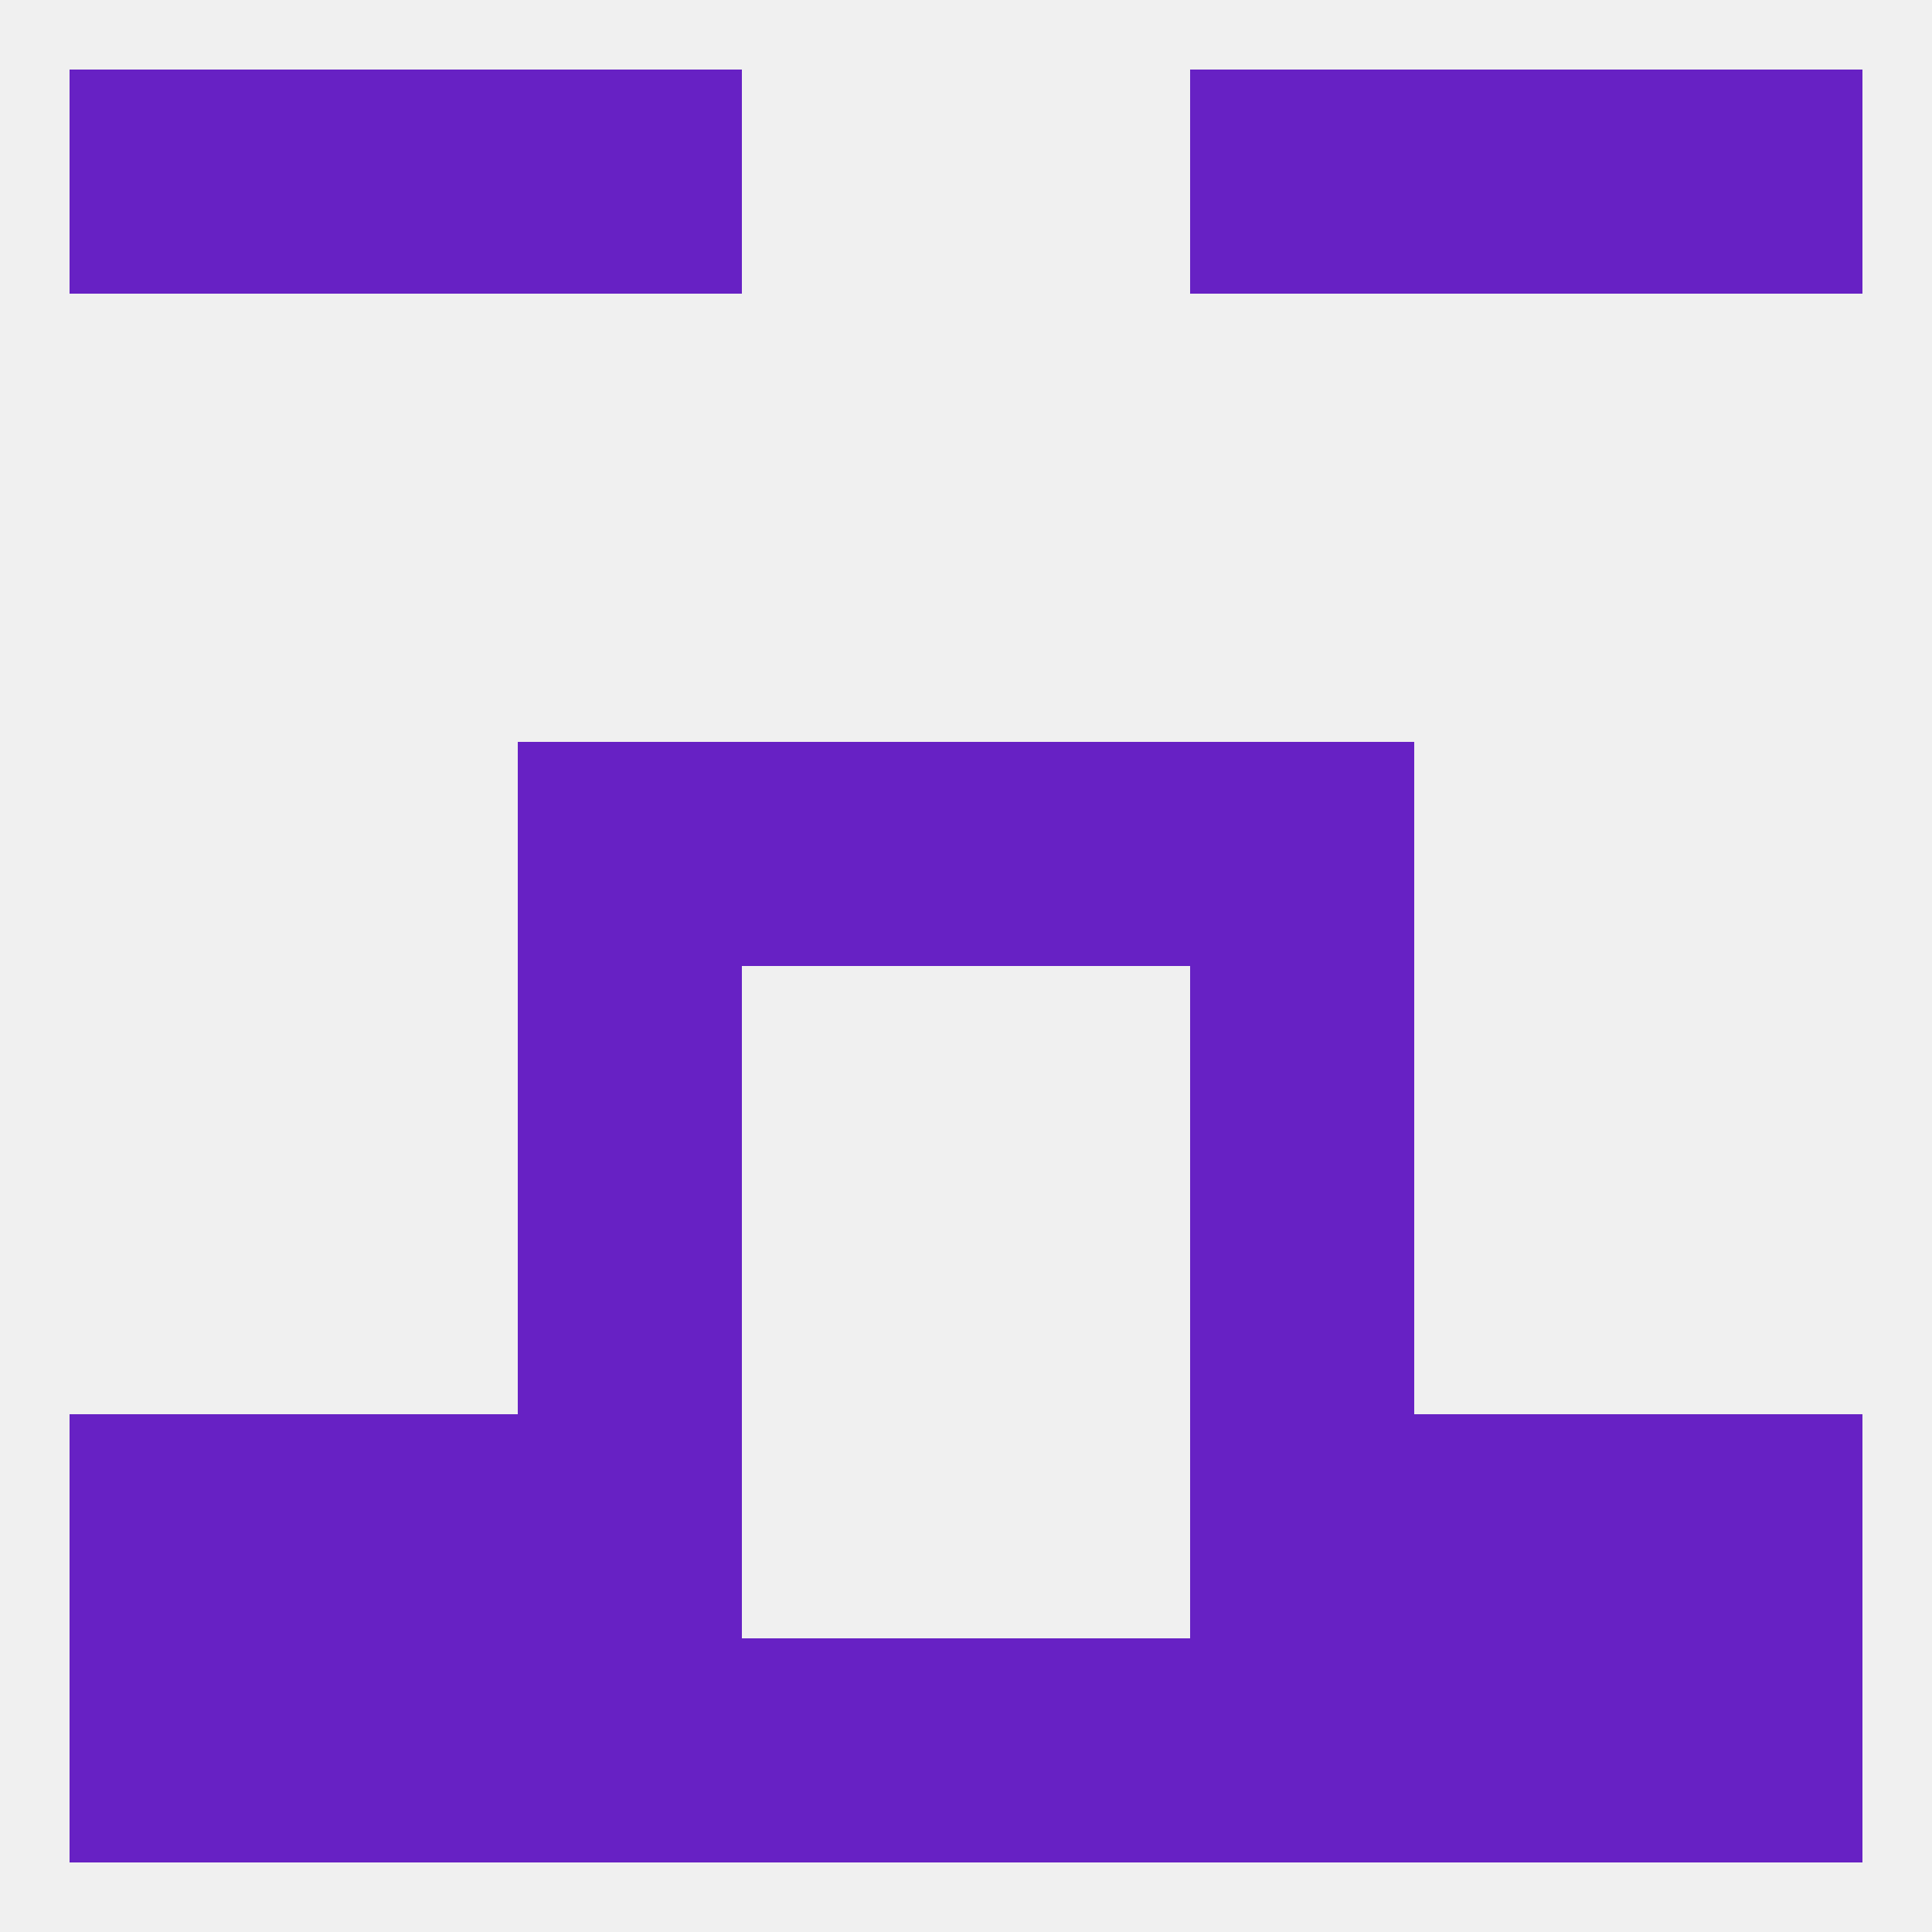
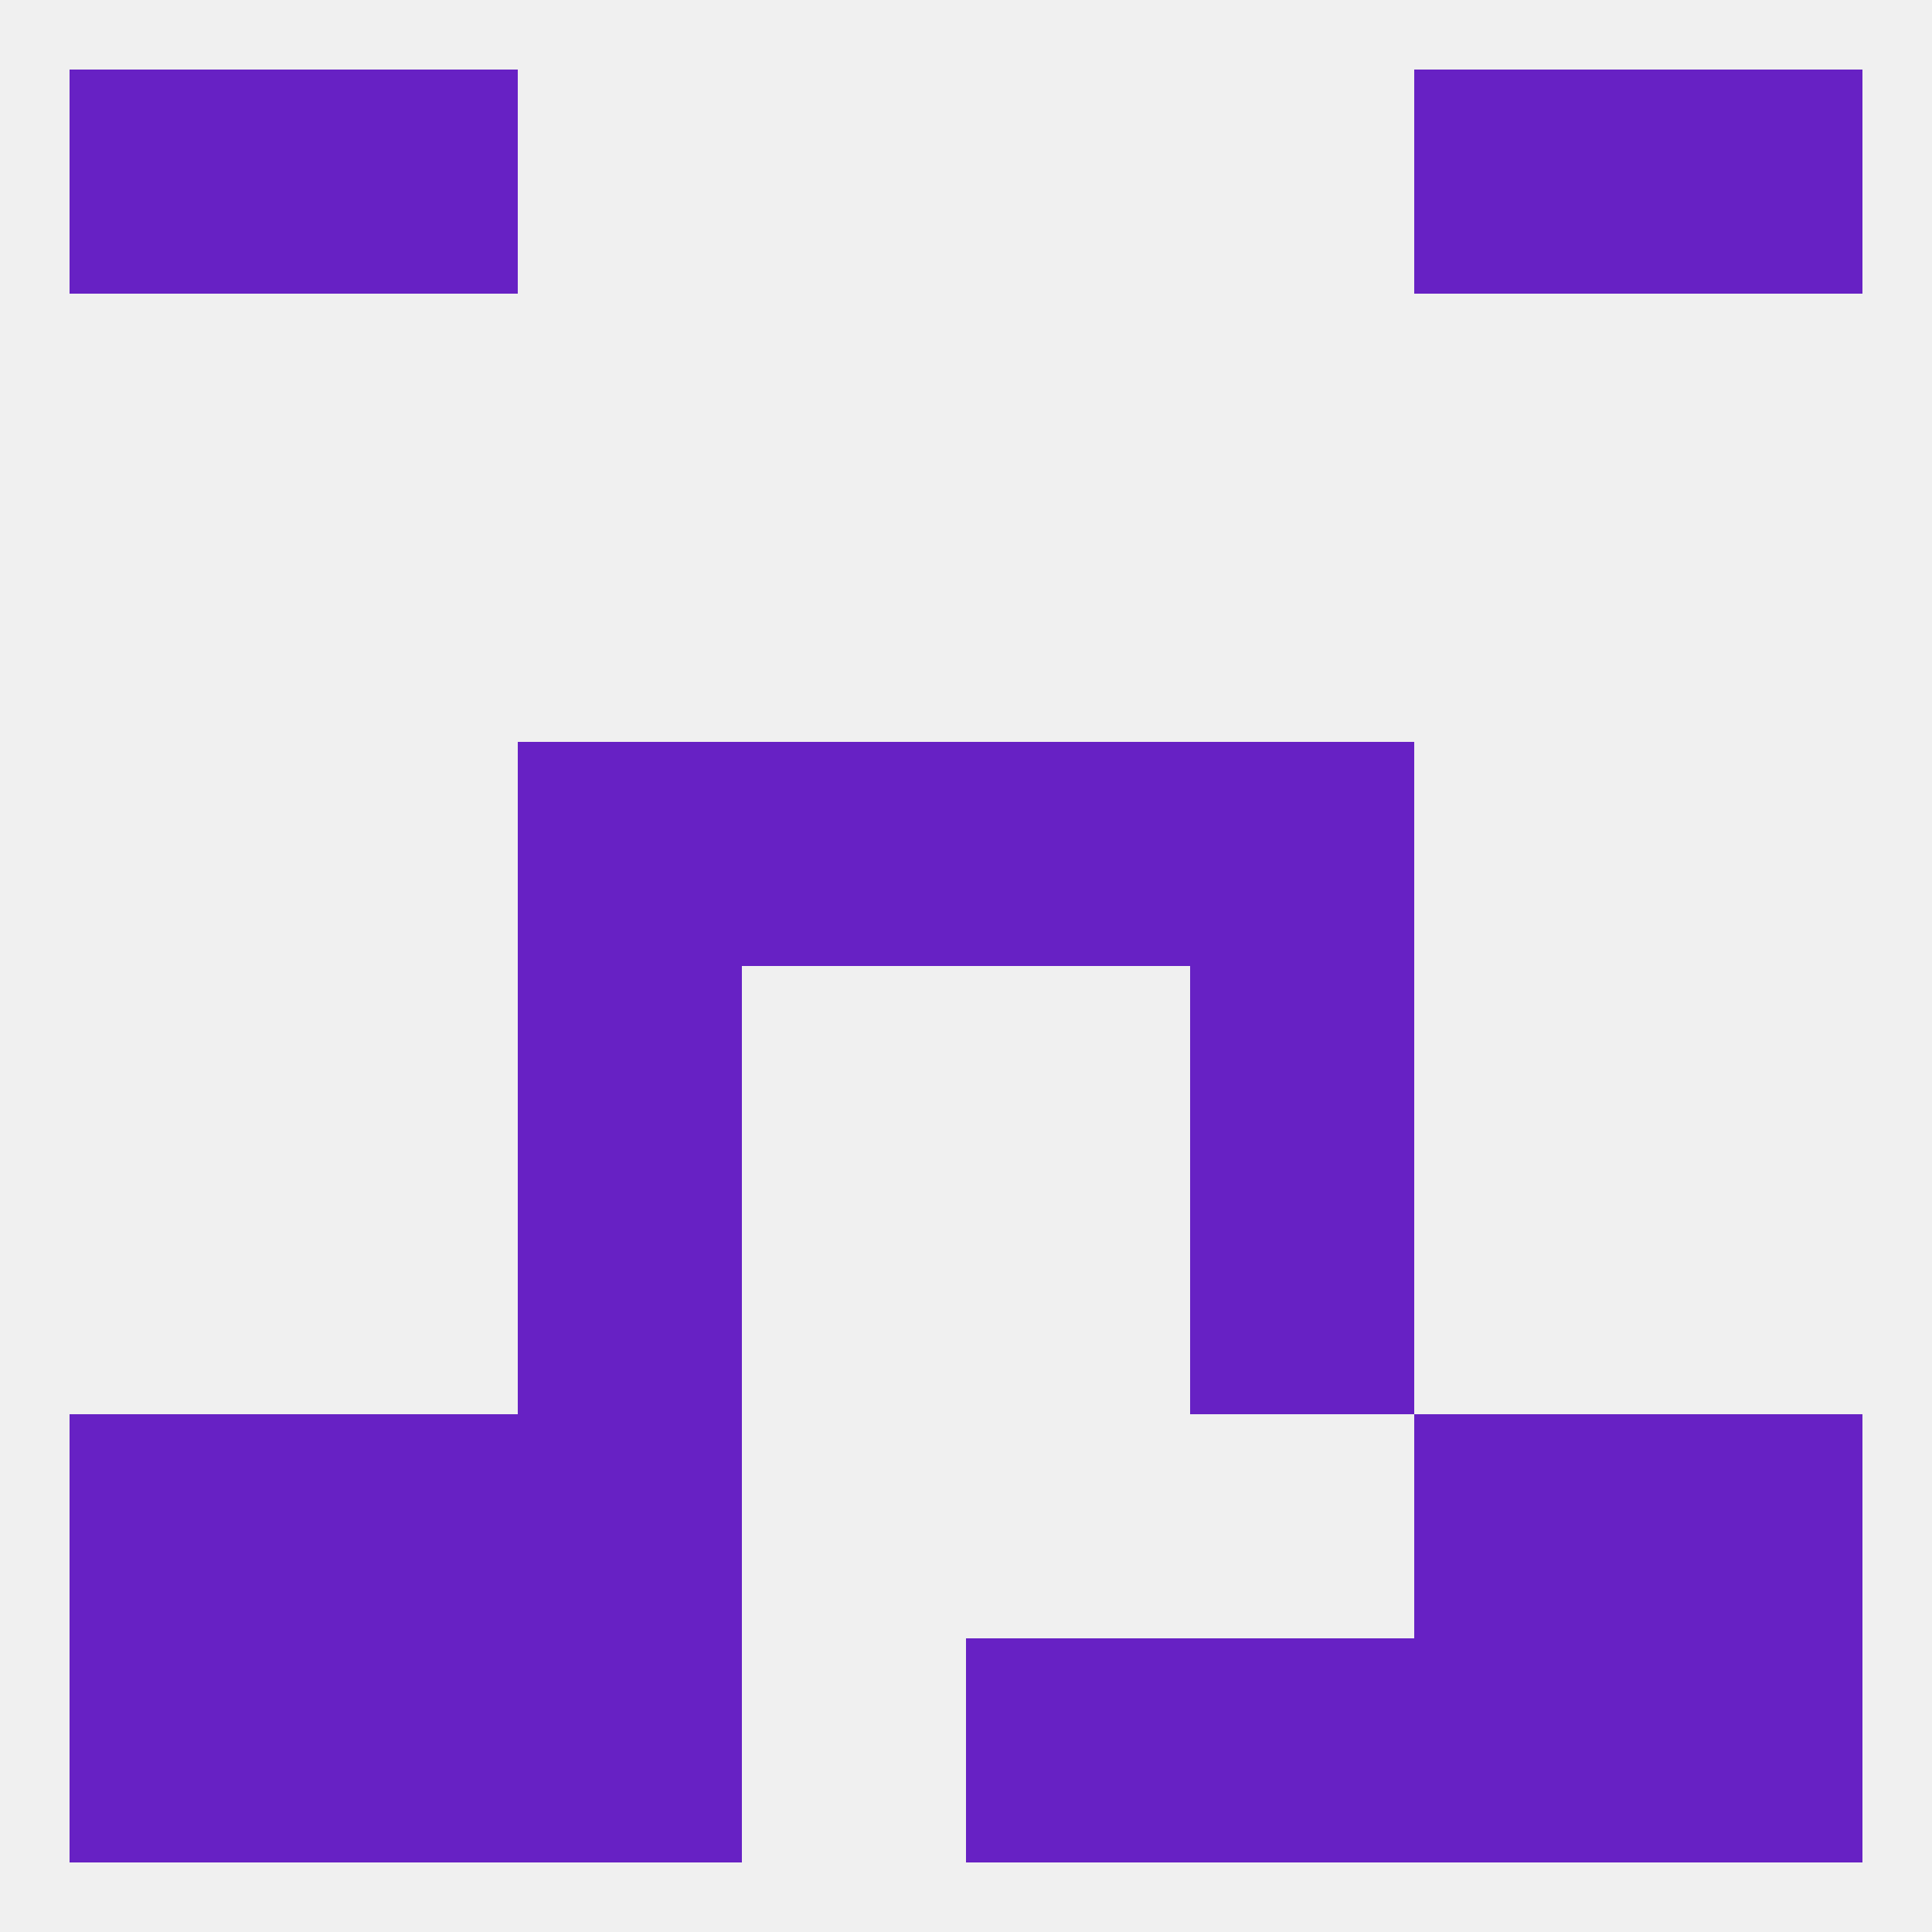
<svg xmlns="http://www.w3.org/2000/svg" version="1.1" baseprofile="full" width="250" height="250" viewBox="0 0 250 250">
  <rect width="100%" height="100%" fill="rgba(240,240,240,255)" />
  <rect x="67" y="125" width="29" height="29" fill="rgba(103,33,196,255)" />
  <rect x="154" y="125" width="29" height="29" fill="rgba(103,33,196,255)" />
  <rect x="67" y="154" width="29" height="29" fill="rgba(103,33,196,255)" />
  <rect x="154" y="154" width="29" height="29" fill="rgba(103,33,196,255)" />
  <rect x="67" y="183" width="29" height="29" fill="rgba(103,33,196,255)" />
-   <rect x="154" y="183" width="29" height="29" fill="rgba(103,33,196,255)" />
  <rect x="9" y="183" width="29" height="29" fill="rgba(103,33,196,255)" />
  <rect x="212" y="183" width="29" height="29" fill="rgba(103,33,196,255)" />
  <rect x="38" y="183" width="29" height="29" fill="rgba(103,33,196,255)" />
  <rect x="183" y="183" width="29" height="29" fill="rgba(103,33,196,255)" />
  <rect x="212" y="212" width="29" height="29" fill="rgba(103,33,196,255)" />
  <rect x="38" y="212" width="29" height="29" fill="rgba(103,33,196,255)" />
  <rect x="67" y="212" width="29" height="29" fill="rgba(103,33,196,255)" />
  <rect x="154" y="212" width="29" height="29" fill="rgba(103,33,196,255)" />
  <rect x="125" y="212" width="29" height="29" fill="rgba(103,33,196,255)" />
  <rect x="183" y="212" width="29" height="29" fill="rgba(103,33,196,255)" />
-   <rect x="96" y="212" width="29" height="29" fill="rgba(103,33,196,255)" />
  <rect x="9" y="212" width="29" height="29" fill="rgba(103,33,196,255)" />
  <rect x="9" y="9" width="29" height="29" fill="rgba(103,33,196,255)" />
  <rect x="212" y="9" width="29" height="29" fill="rgba(103,33,196,255)" />
-   <rect x="67" y="9" width="29" height="29" fill="rgba(103,33,196,255)" />
-   <rect x="154" y="9" width="29" height="29" fill="rgba(103,33,196,255)" />
  <rect x="38" y="9" width="29" height="29" fill="rgba(103,33,196,255)" />
  <rect x="183" y="9" width="29" height="29" fill="rgba(103,33,196,255)" />
  <rect x="67" y="96" width="29" height="29" fill="rgba(103,33,196,255)" />
  <rect x="154" y="96" width="29" height="29" fill="rgba(103,33,196,255)" />
  <rect x="96" y="96" width="29" height="29" fill="rgba(103,33,196,255)" />
  <rect x="125" y="96" width="29" height="29" fill="rgba(103,33,196,255)" />
</svg>